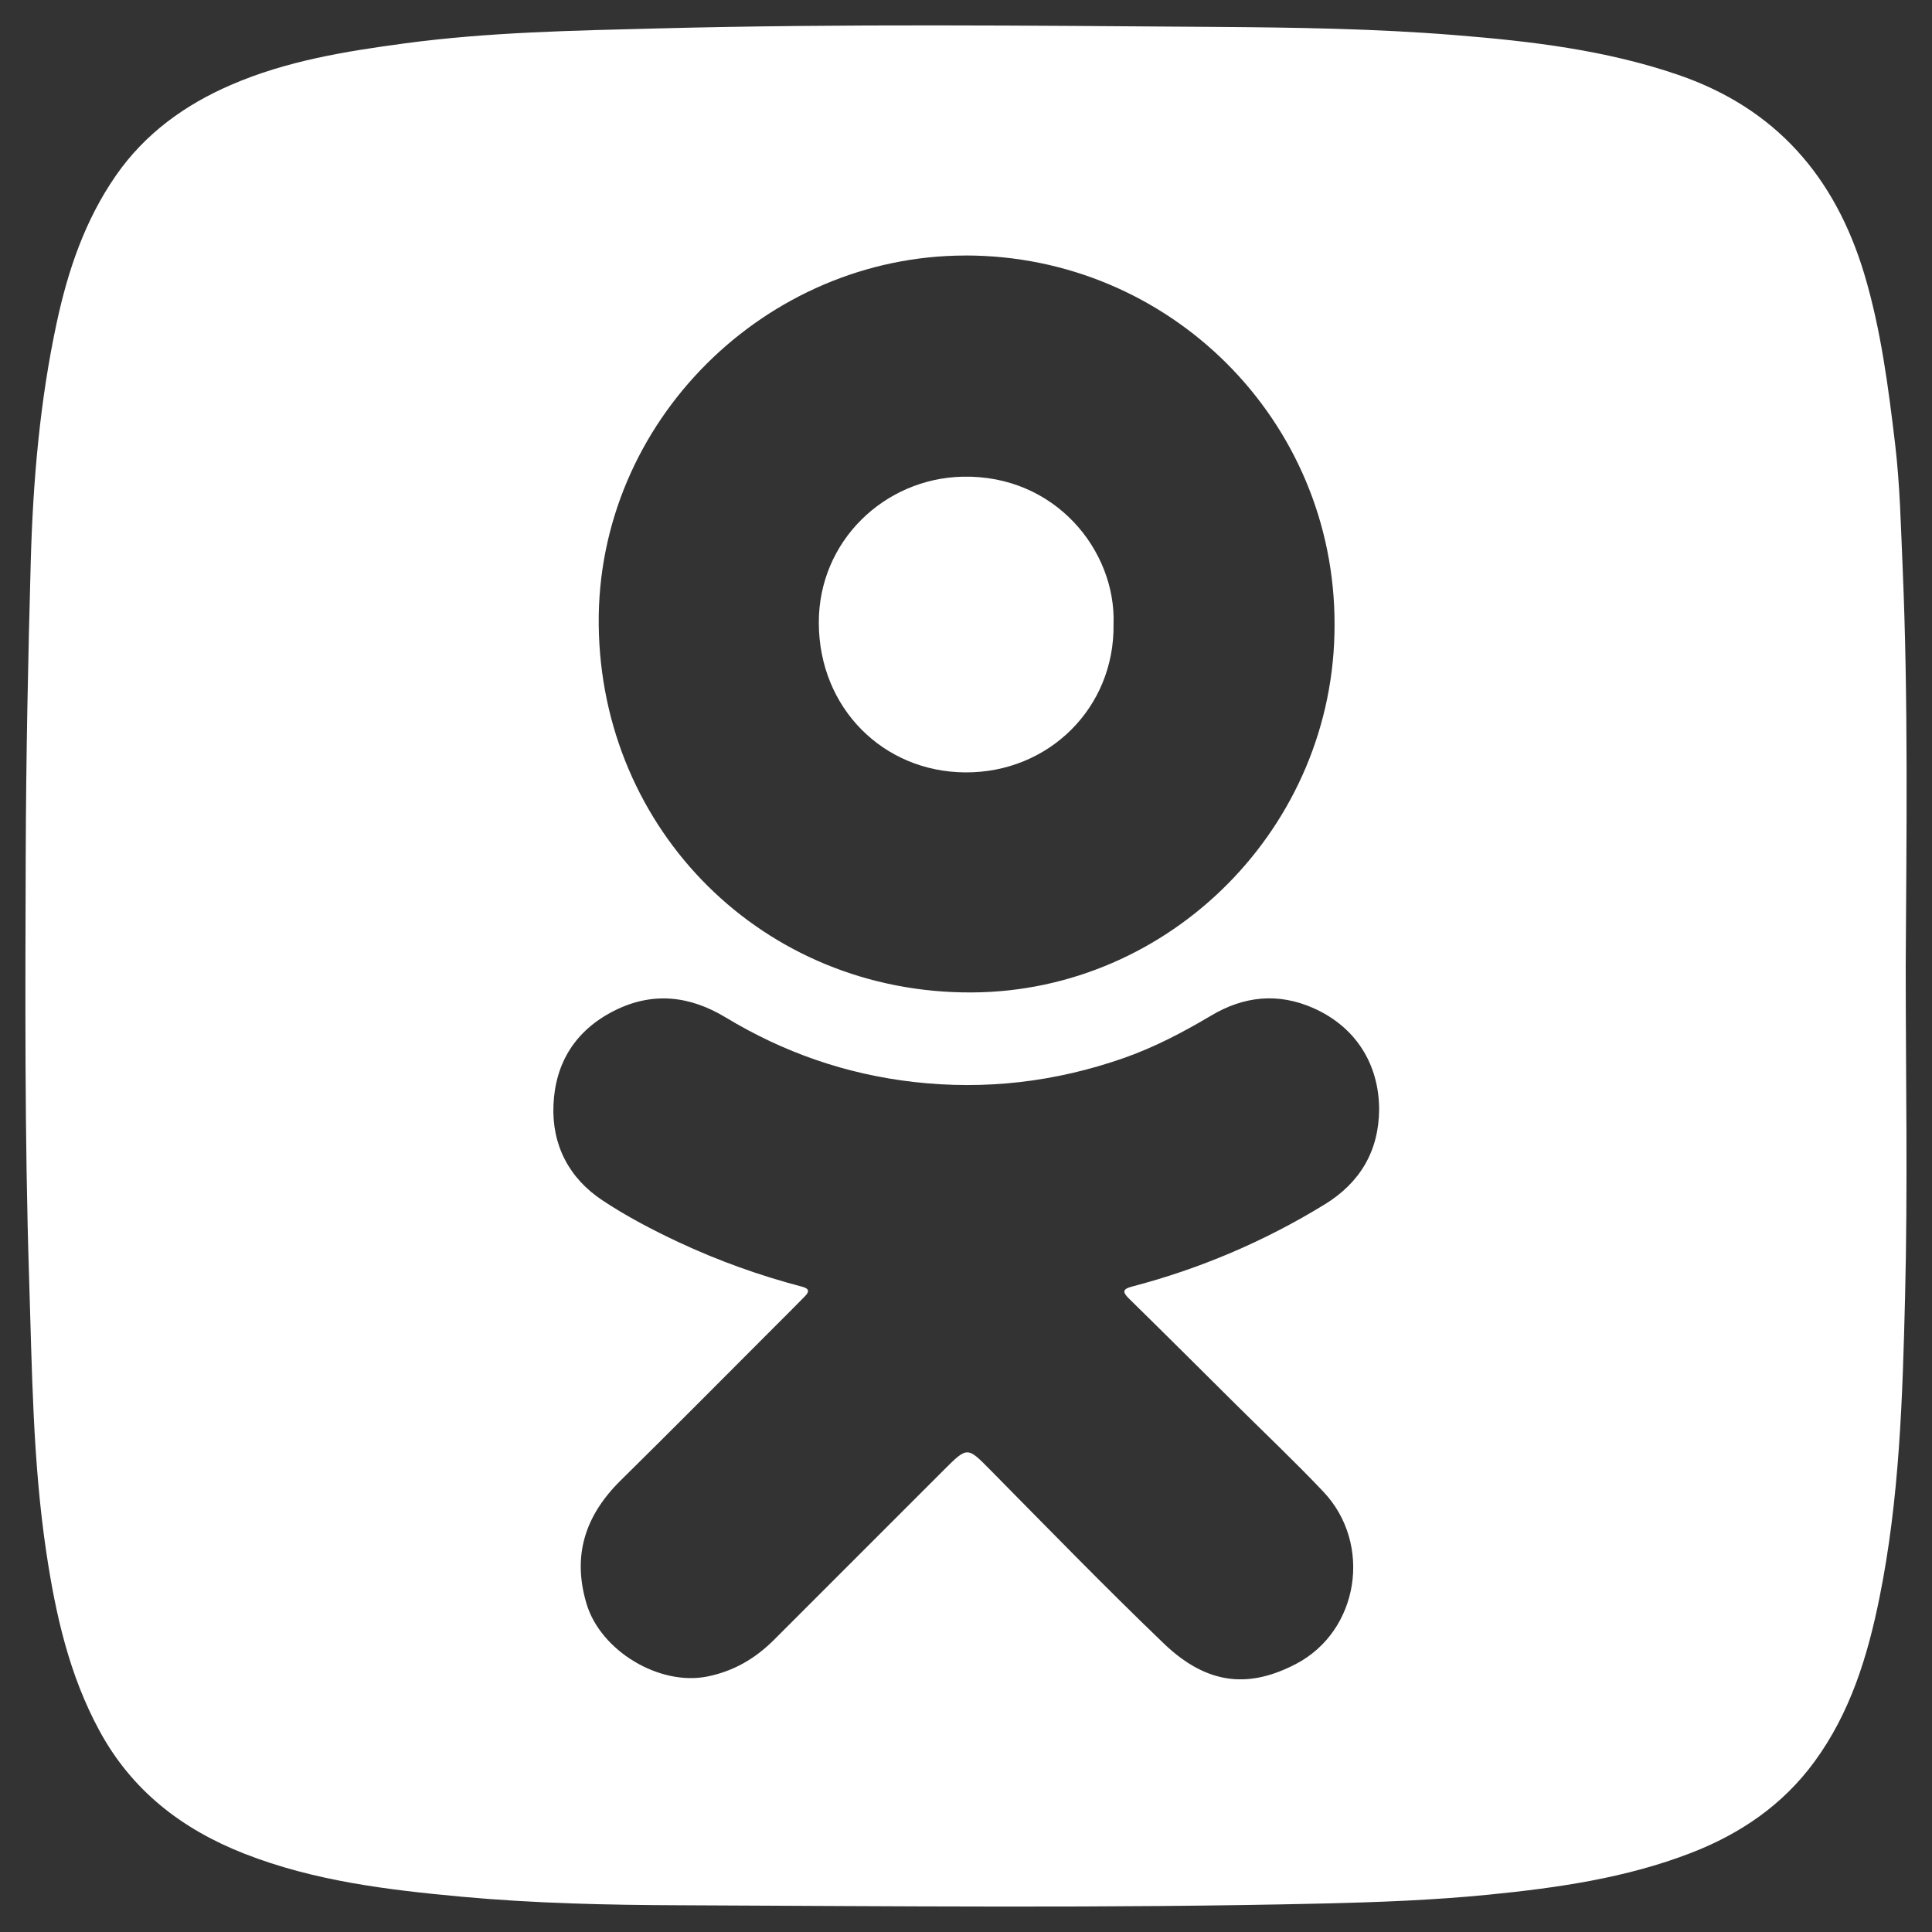
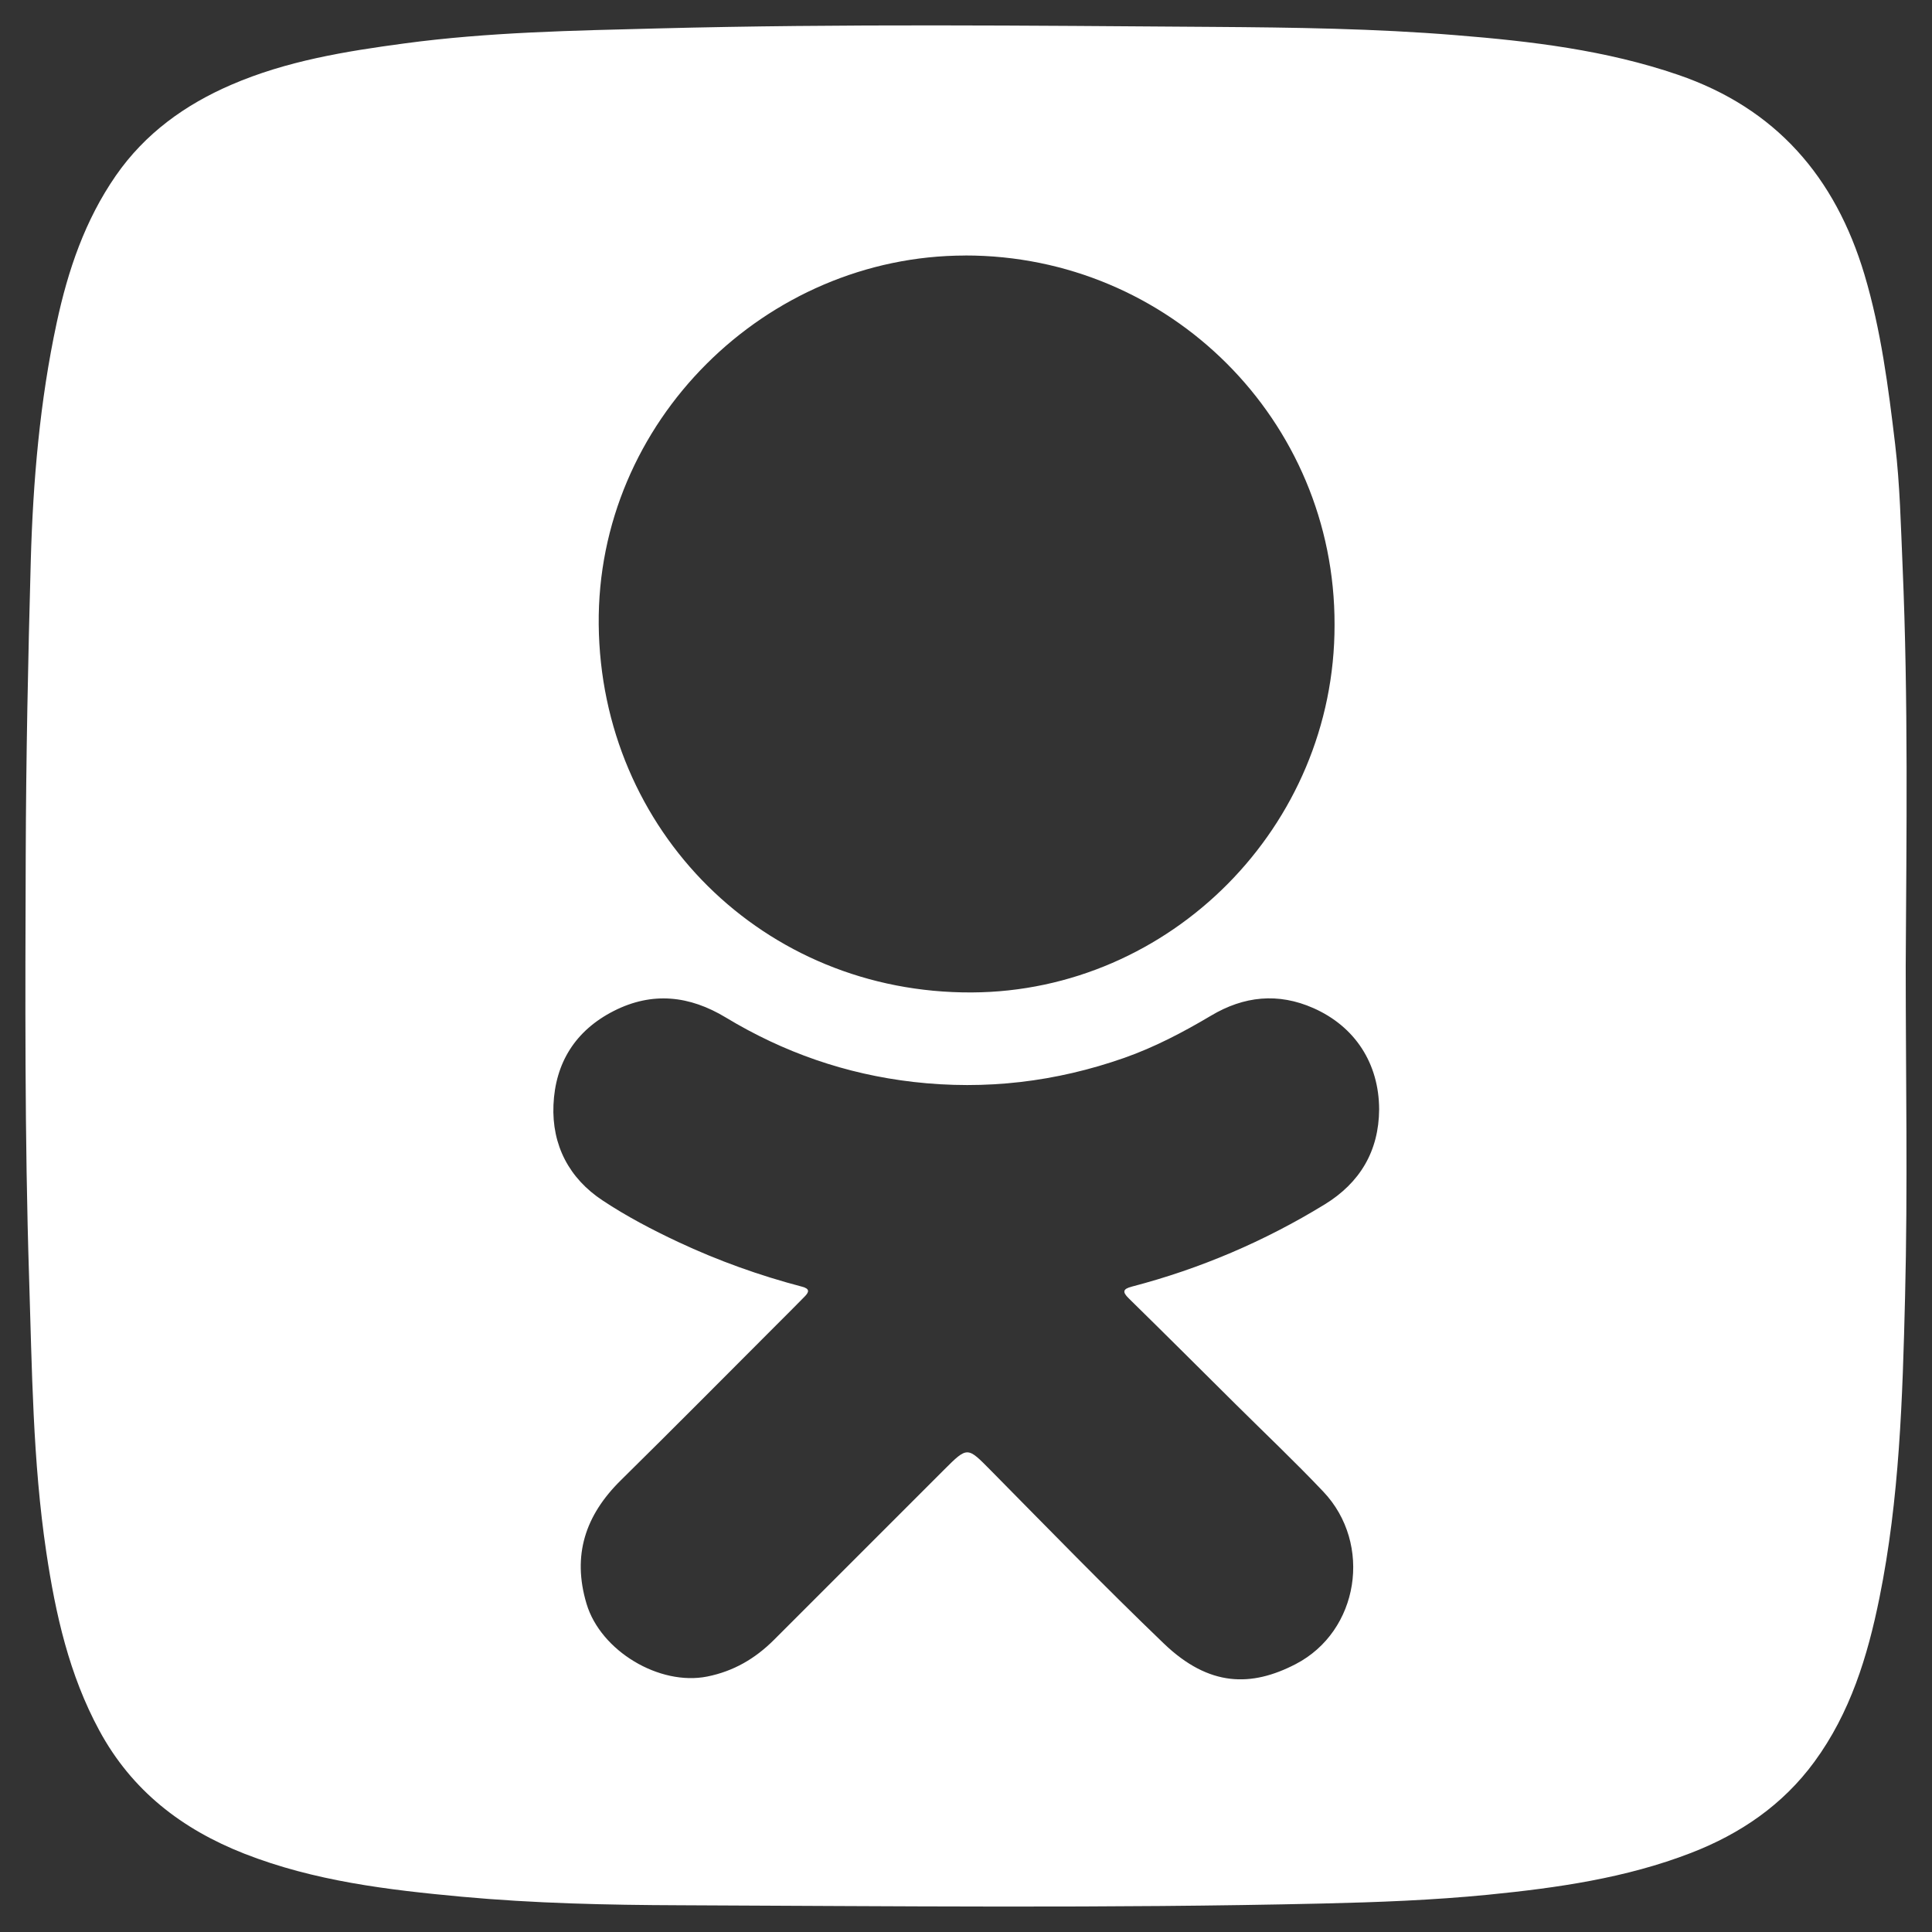
<svg xmlns="http://www.w3.org/2000/svg" width="38" height="38" viewBox="0 0 38 38" fill="none">
  <rect x="0" y="0" width="38" height="38" fill="#333333" stroke="none" />
  <g clip-path="url(#clip0_32_514)">
    <path d="M37.422 11.149C37.387 10.345 37.37 9.539 37.275 8.738C37.141 7.614 36.997 6.492 36.672 5.402C36.098 3.483 34.933 2.131 33.005 1.471C31.587 0.985 30.115 0.811 28.638 0.692C27.048 0.562 25.45 0.54 23.856 0.529C20.217 0.504 16.579 0.465 12.941 0.559C11.278 0.602 9.617 0.631 7.962 0.853C6.792 1.01 5.637 1.197 4.55 1.667C3.641 2.059 2.855 2.623 2.278 3.455C1.67 4.333 1.337 5.317 1.116 6.345C0.783 7.892 0.649 9.465 0.605 11.042C0.552 12.971 0.512 14.901 0.506 16.831C0.497 19.594 0.484 22.357 0.572 25.121C0.63 26.929 0.643 28.738 0.911 30.533C1.093 31.749 1.359 32.939 1.953 34.036C2.592 35.218 3.576 35.977 4.807 36.46C6.182 36.999 7.631 37.172 9.081 37.306C10.506 37.437 11.94 37.469 13.372 37.474C17.584 37.491 21.797 37.537 26.009 37.44C27.099 37.415 28.185 37.374 29.27 37.267C30.629 37.132 31.976 36.941 33.259 36.445C34.229 36.07 35.064 35.502 35.686 34.653C36.392 33.69 36.733 32.581 36.966 31.429C37.362 29.477 37.421 27.495 37.47 25.517C37.525 23.347 37.483 21.174 37.483 19.002C37.498 16.384 37.534 13.766 37.422 11.15L37.422 11.149ZM18.985 5.025C23.002 5.023 26.259 8.266 26.249 12.289C26.255 16.261 23.015 19.501 19.115 19.52C15.015 19.541 11.817 16.335 11.776 12.286C11.736 8.291 15.065 5.028 18.986 5.026L18.985 5.025ZM22.201 25.537C22.904 26.226 23.601 26.922 24.299 27.615C24.877 28.189 25.468 28.748 26.028 29.339C27 30.364 26.733 32.085 25.482 32.732C24.619 33.179 23.786 33.186 22.89 32.325C21.734 31.215 20.616 30.065 19.49 28.924C19.027 28.456 19.034 28.443 18.569 28.908C17.452 30.023 16.337 31.141 15.22 32.257C14.854 32.622 14.43 32.871 13.912 32.975C12.968 33.164 11.814 32.471 11.537 31.546C11.25 30.589 11.513 29.803 12.21 29.116C13.261 28.081 14.298 27.033 15.341 25.99C15.504 25.826 15.669 25.664 15.83 25.498C15.916 25.41 15.928 25.348 15.777 25.308C14.939 25.088 14.126 24.797 13.341 24.429C12.828 24.188 12.324 23.924 11.855 23.613C11.195 23.179 10.852 22.524 10.886 21.733C10.921 20.906 11.316 20.269 12.073 19.884C12.831 19.499 13.564 19.583 14.274 20.012C15.413 20.7 16.633 21.126 17.962 21.28C19.389 21.444 20.767 21.279 22.11 20.808C22.708 20.598 23.272 20.302 23.819 19.977C24.464 19.592 25.138 19.52 25.835 19.829C26.654 20.192 27.122 20.918 27.126 21.817C27.121 22.642 26.747 23.265 26.054 23.69C24.87 24.415 23.606 24.955 22.262 25.306C22.093 25.351 22.065 25.404 22.201 25.537Z" fill="white" />
-     <path d="M18.983 15.192C20.624 15.203 21.926 13.922 21.902 12.278C21.954 10.835 20.758 9.335 18.931 9.376C17.397 9.411 16.1 10.642 16.105 12.252C16.109 13.929 17.374 15.181 18.983 15.192Z" fill="white" />
  </g>
  <defs>
    <clipPath id="clip0_32_514">
      <rect width="37" height="37" fill="white" transform="translate(0.5 0.5)" />
    </clipPath>
  </defs>
</svg>